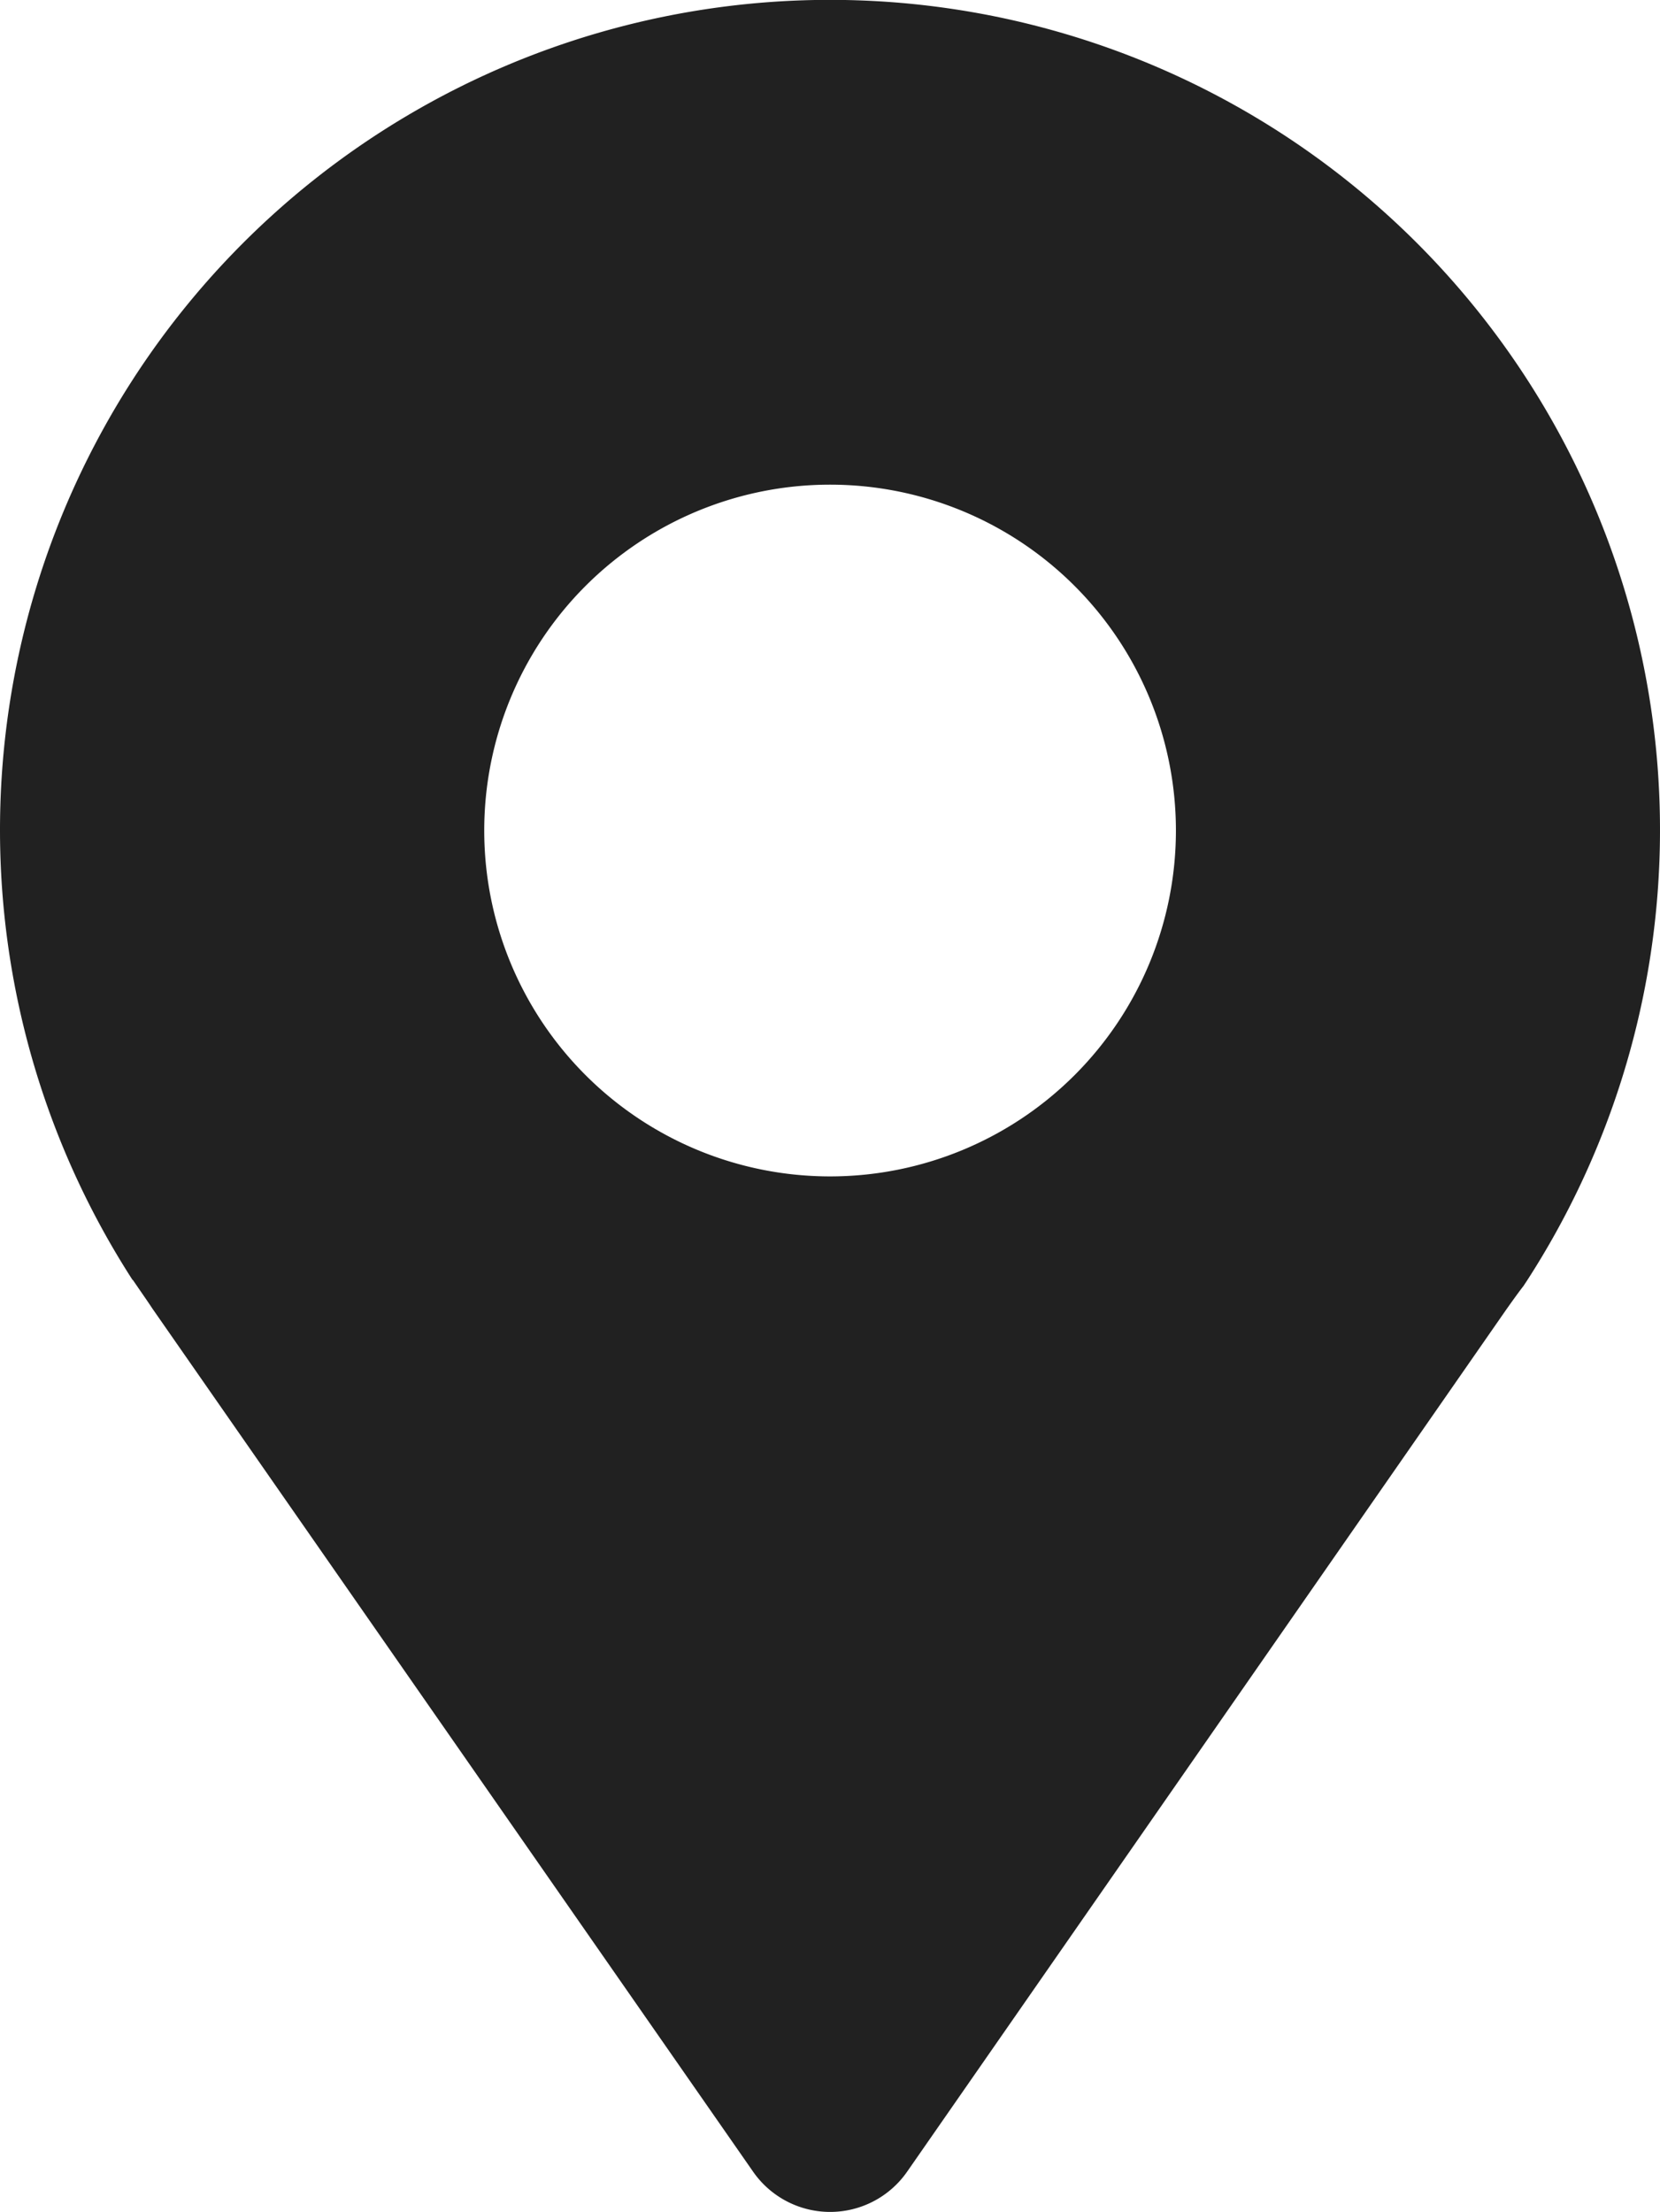
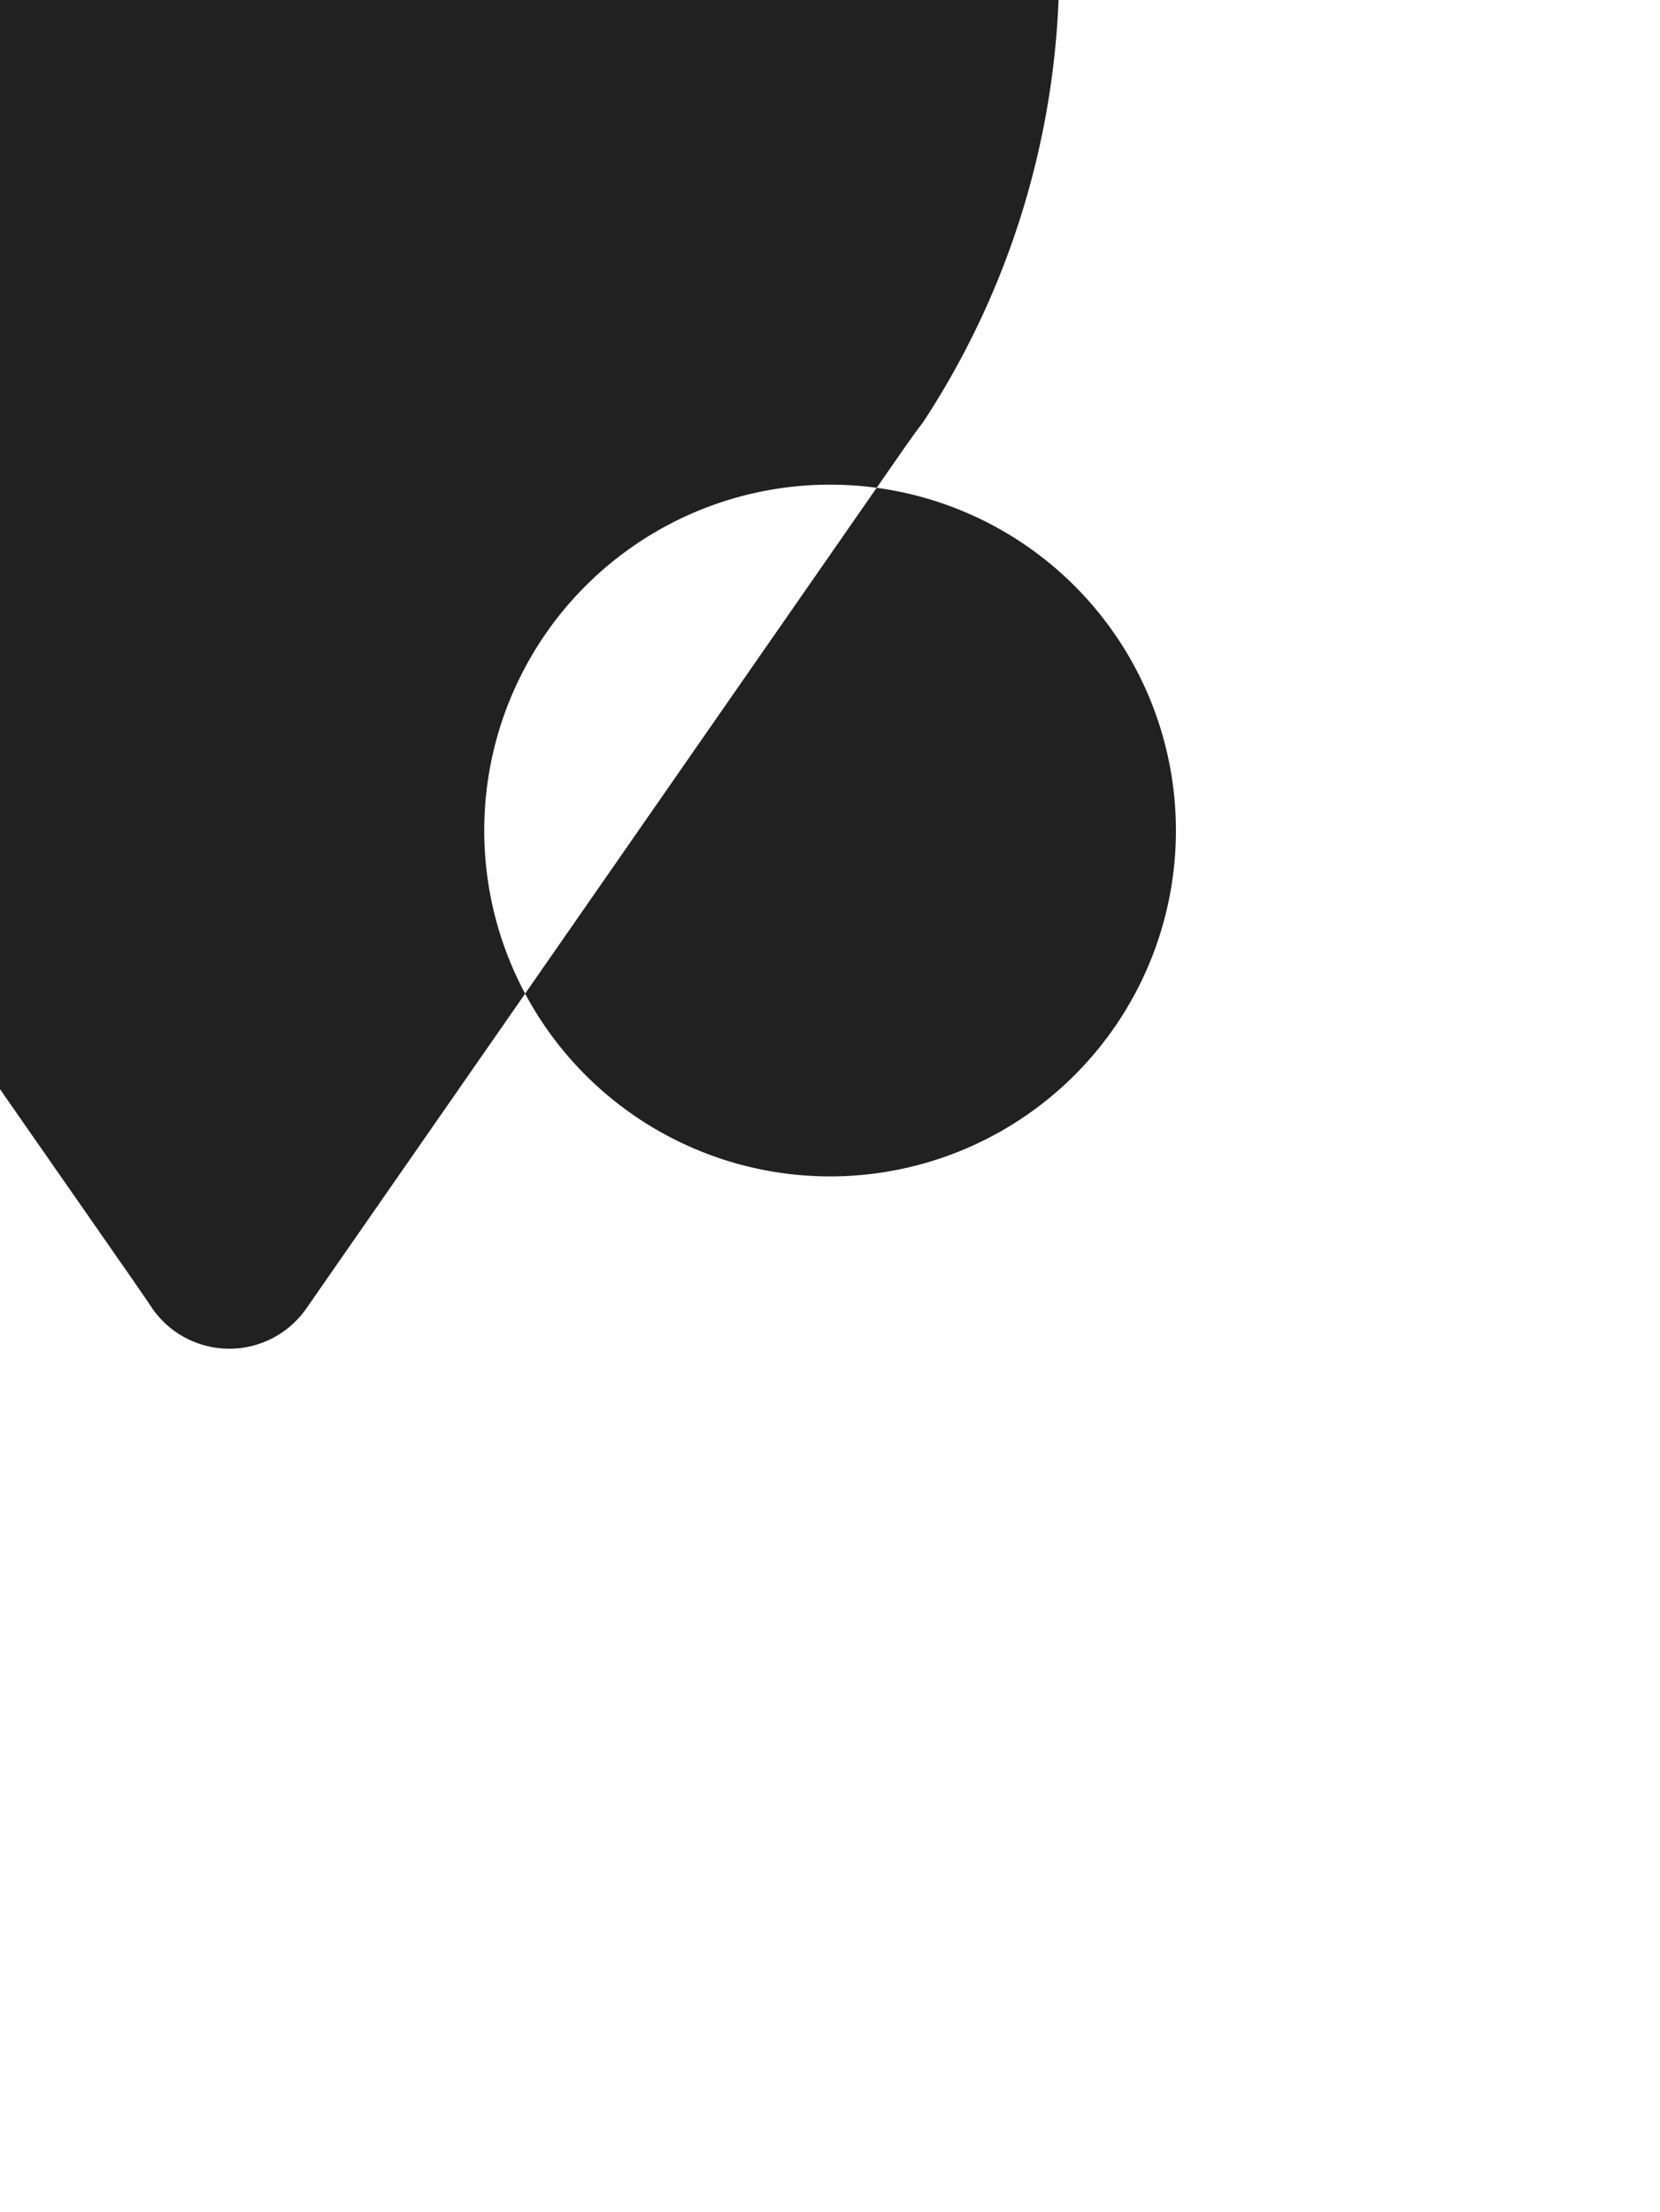
<svg xmlns="http://www.w3.org/2000/svg" width="22.19" height="29.565" viewBox="0 0 22.19 29.565">
-   <path id="Pin" d="M15.765,19.14l.055.08c.068.1.139.2.21.308l8.031,11.538a1.254,1.254,0,0,0,2.059,0l8.013-11.529c.077-.108.151-.213.225-.308l.049-.074h0a11.095,11.095,0,1,0-18.636,0ZM25.09,8.517a4.623,4.623,0,1,1-4.623,4.623A4.623,4.623,0,0,1,25.09,8.517Z" transform="translate(-13.994 -2.039)" fill="#212121" />
+   <path id="Pin" d="M15.765,19.14l.055.08c.068.1.139.2.21.308a1.254,1.254,0,0,0,2.059,0l8.013-11.529c.077-.108.151-.213.225-.308l.049-.074h0a11.095,11.095,0,1,0-18.636,0ZM25.09,8.517a4.623,4.623,0,1,1-4.623,4.623A4.623,4.623,0,0,1,25.09,8.517Z" transform="translate(-13.994 -2.039)" fill="#212121" />
</svg>